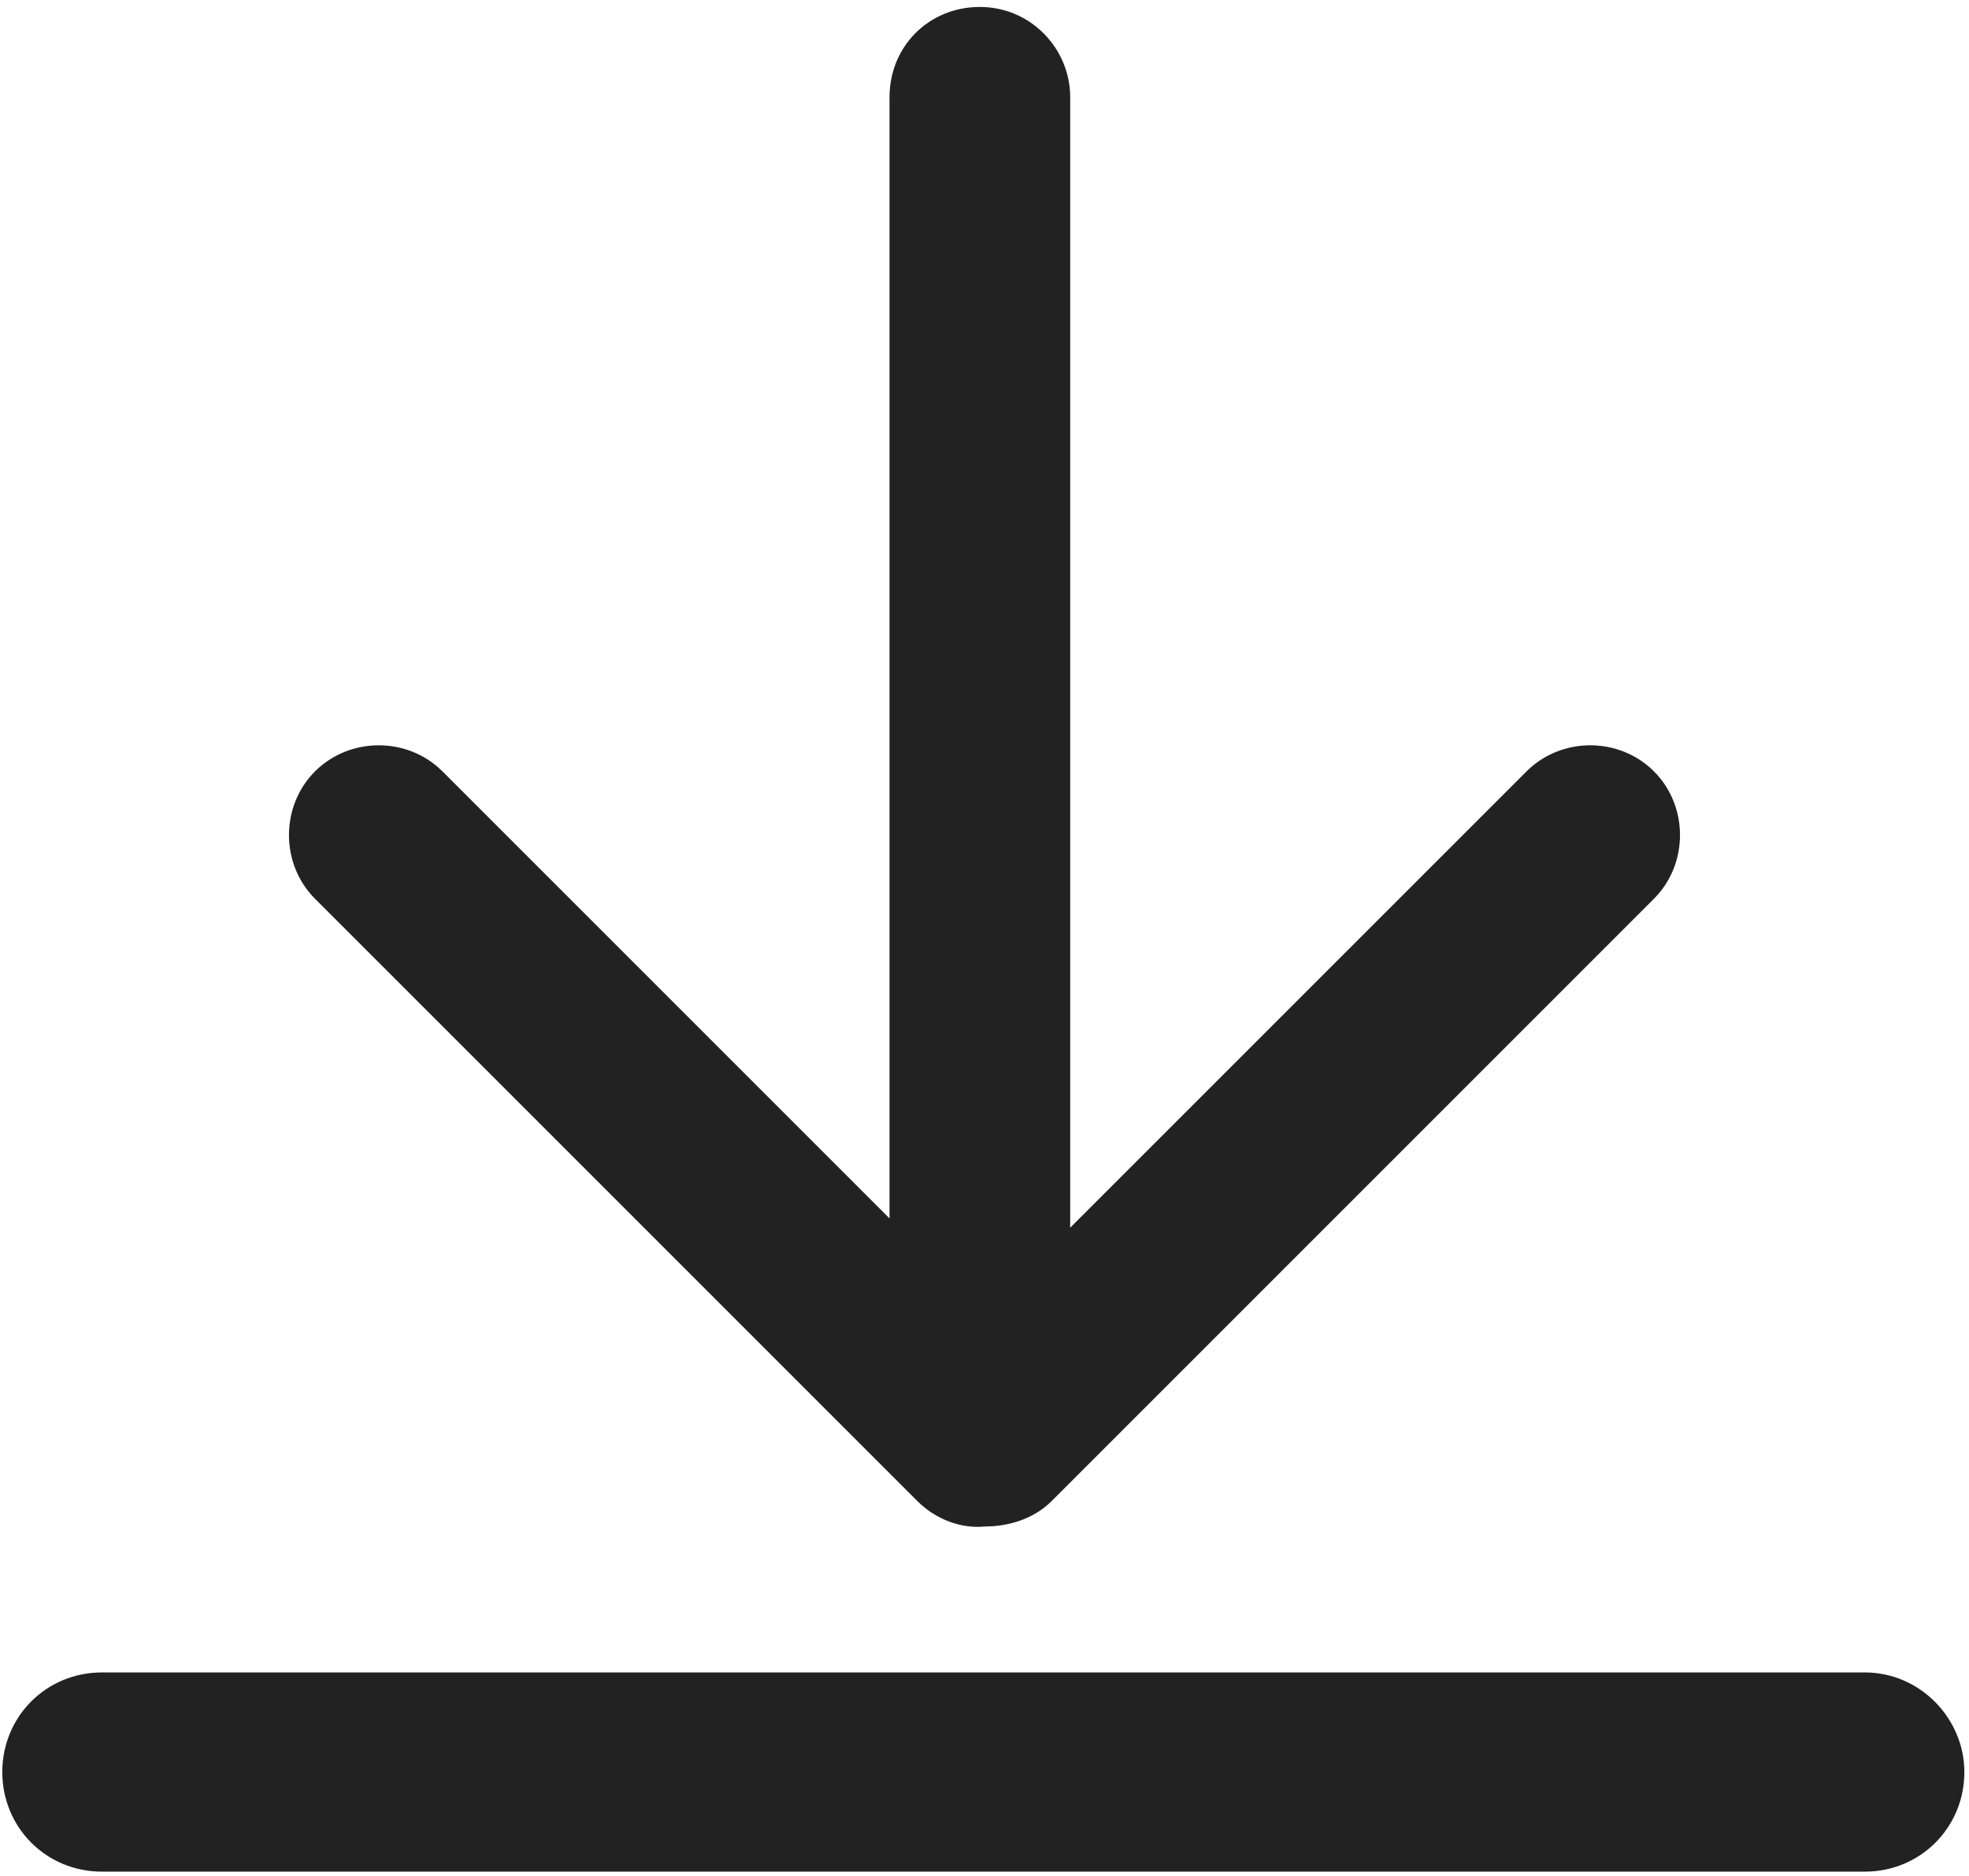
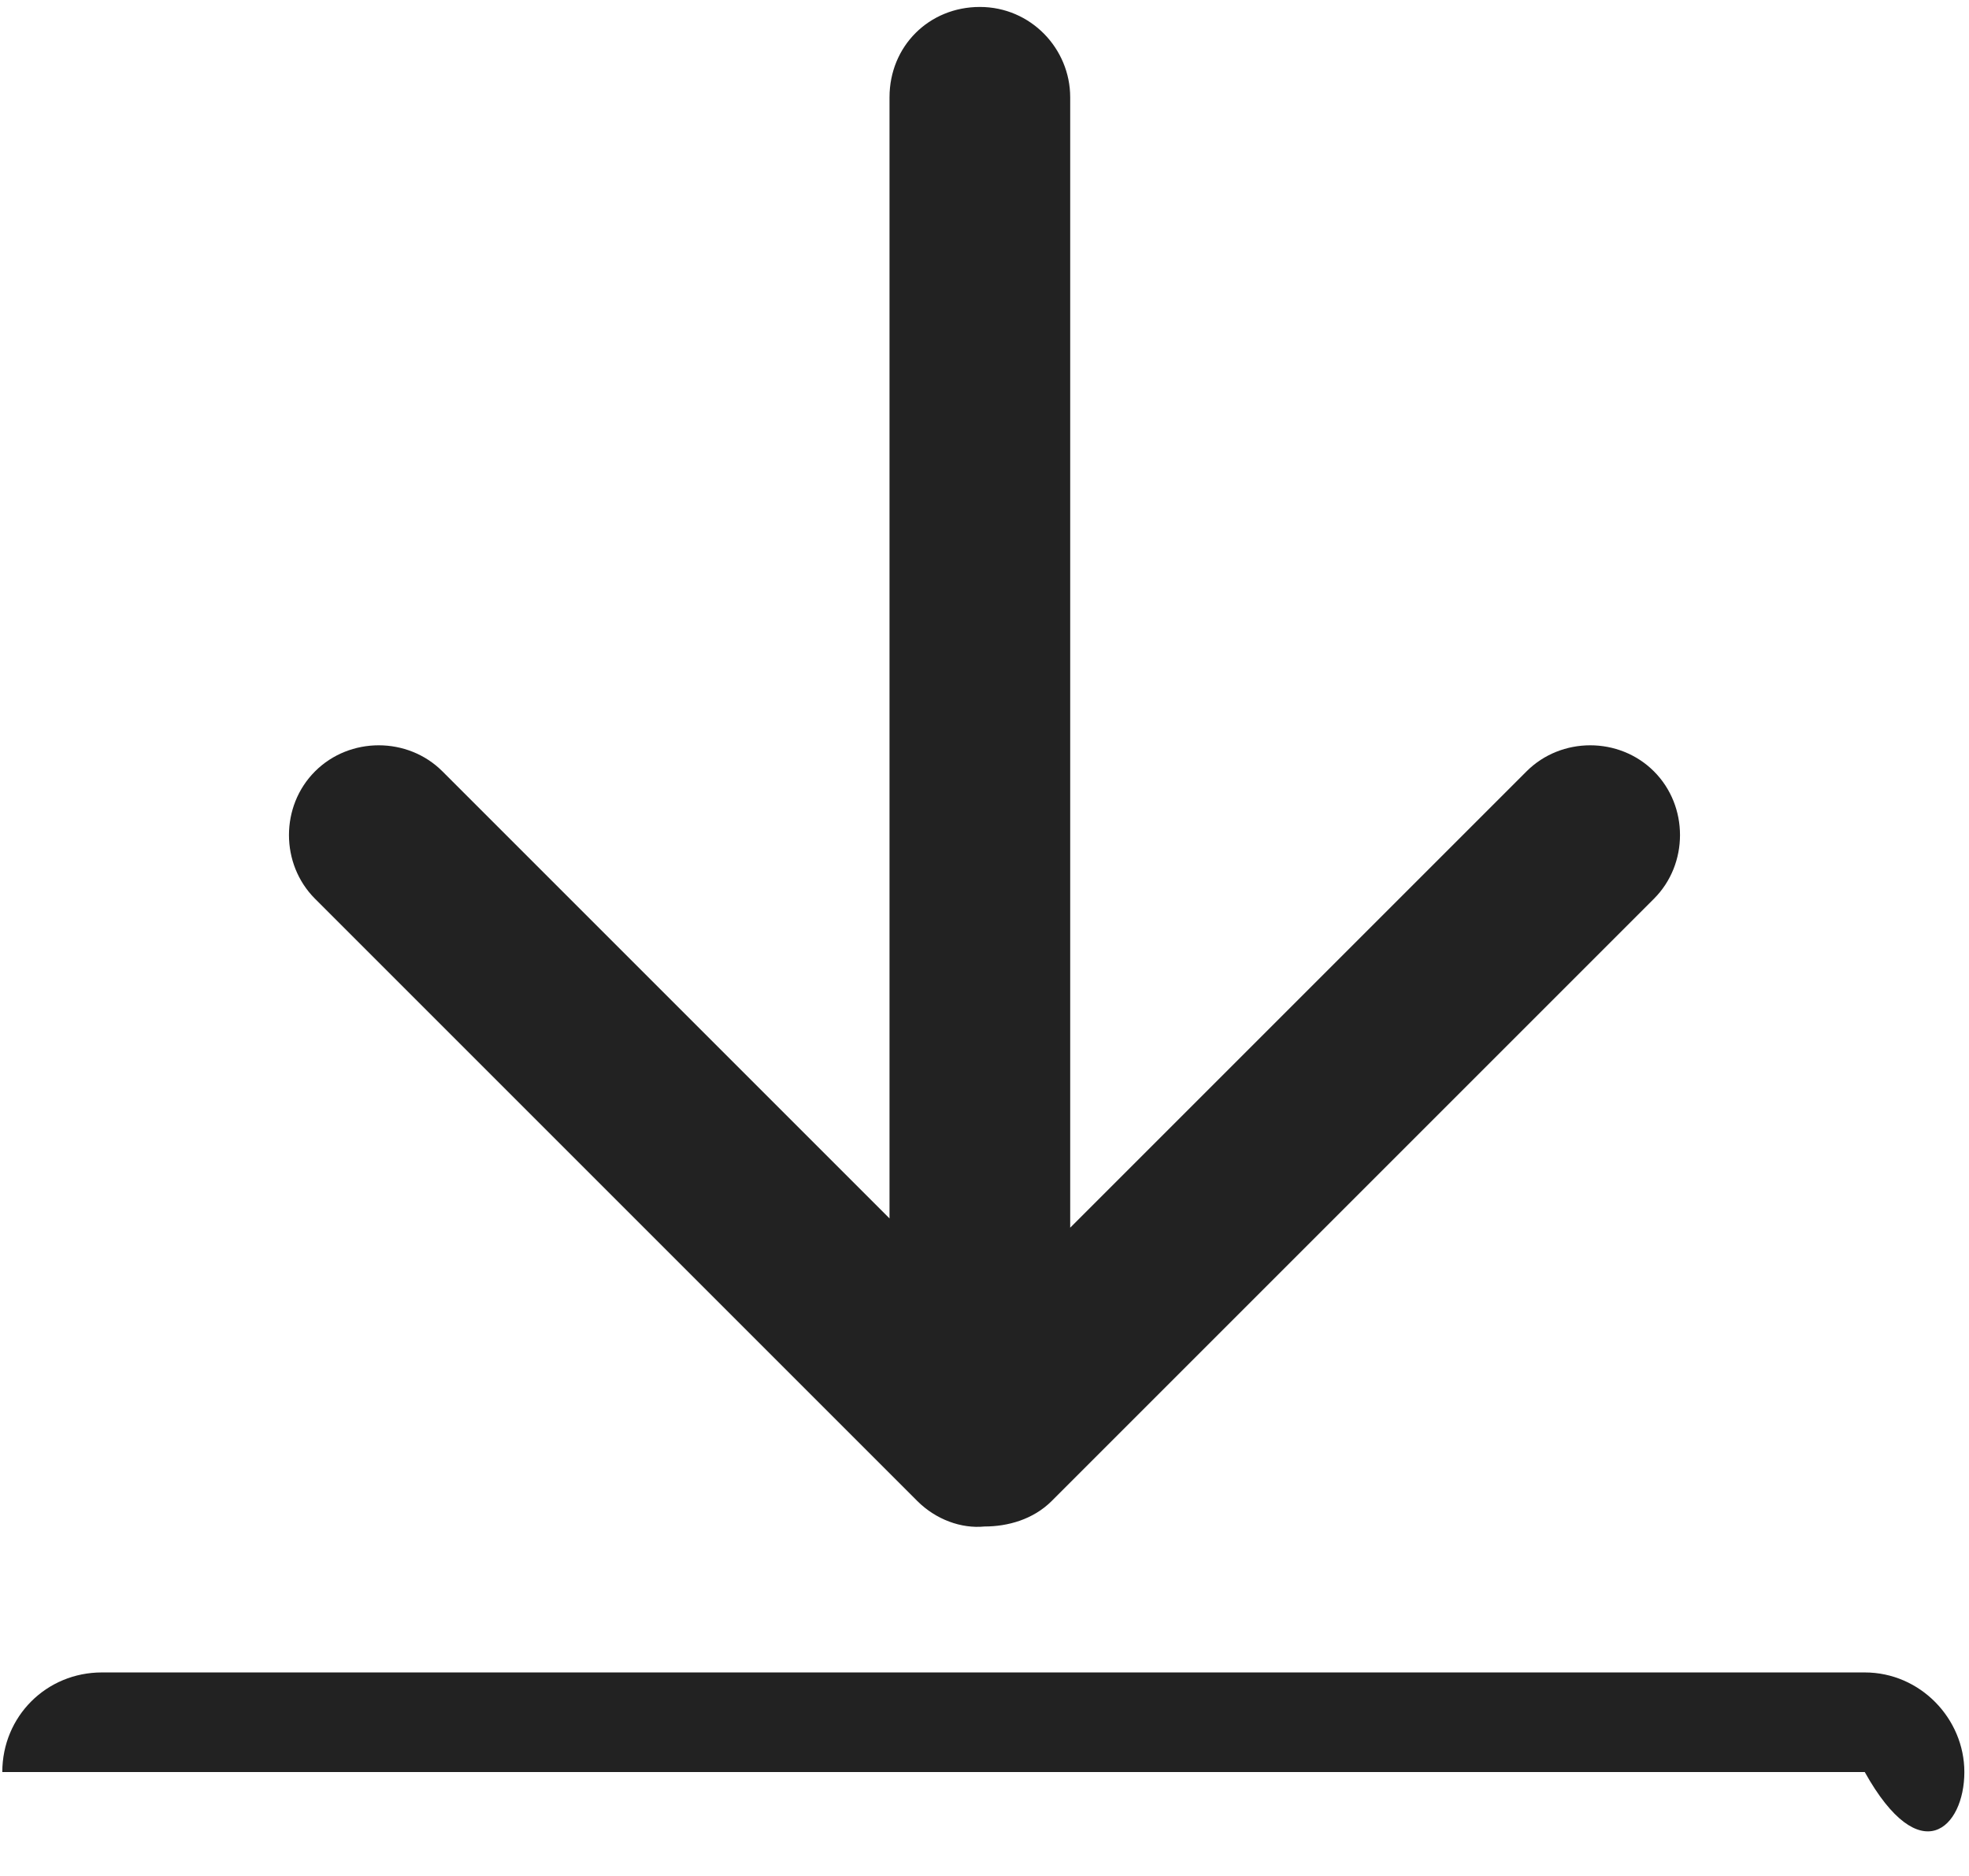
<svg xmlns="http://www.w3.org/2000/svg" width="170" height="162" viewBox="0 0 170 162" fill="none">
-   <path d="M160.999 144.4H8.799C3.999 144.4 0.199 148.2 0.199 153C0.199 157.8 3.999 161.6 8.799 161.6H160.999C165.799 161.6 169.599 157.8 169.599 153C169.599 148.4 165.799 144.4 160.999 144.4ZM79.199 129.6C80.799 131.2 82.999 132 84.999 131.8C86.999 131.8 89.199 131.2 90.799 129.6L142.799 77.6C145.799 74.6 145.799 69.6 142.799 66.6C139.799 63.6 134.799 63.6 131.799 66.6L92.399 106V8.4C92.399 4.2 88.999 0.6 84.599 0.6C80.199 0.6 76.799 4 76.799 8.4V105.2L38.199 66.6C35.199 63.6 30.199 63.6 27.199 66.6C24.199 69.6 24.199 74.6 27.199 77.6L79.199 129.6Z" fill="#222222" />
+   <path d="M160.999 144.4H8.799C3.999 144.4 0.199 148.2 0.199 153H160.999C165.799 161.6 169.599 157.8 169.599 153C169.599 148.4 165.799 144.4 160.999 144.4ZM79.199 129.6C80.799 131.2 82.999 132 84.999 131.8C86.999 131.8 89.199 131.2 90.799 129.6L142.799 77.6C145.799 74.6 145.799 69.6 142.799 66.6C139.799 63.6 134.799 63.6 131.799 66.6L92.399 106V8.4C92.399 4.2 88.999 0.6 84.599 0.6C80.199 0.6 76.799 4 76.799 8.4V105.2L38.199 66.6C35.199 63.6 30.199 63.6 27.199 66.6C24.199 69.6 24.199 74.6 27.199 77.6L79.199 129.6Z" fill="#222222" />
</svg>